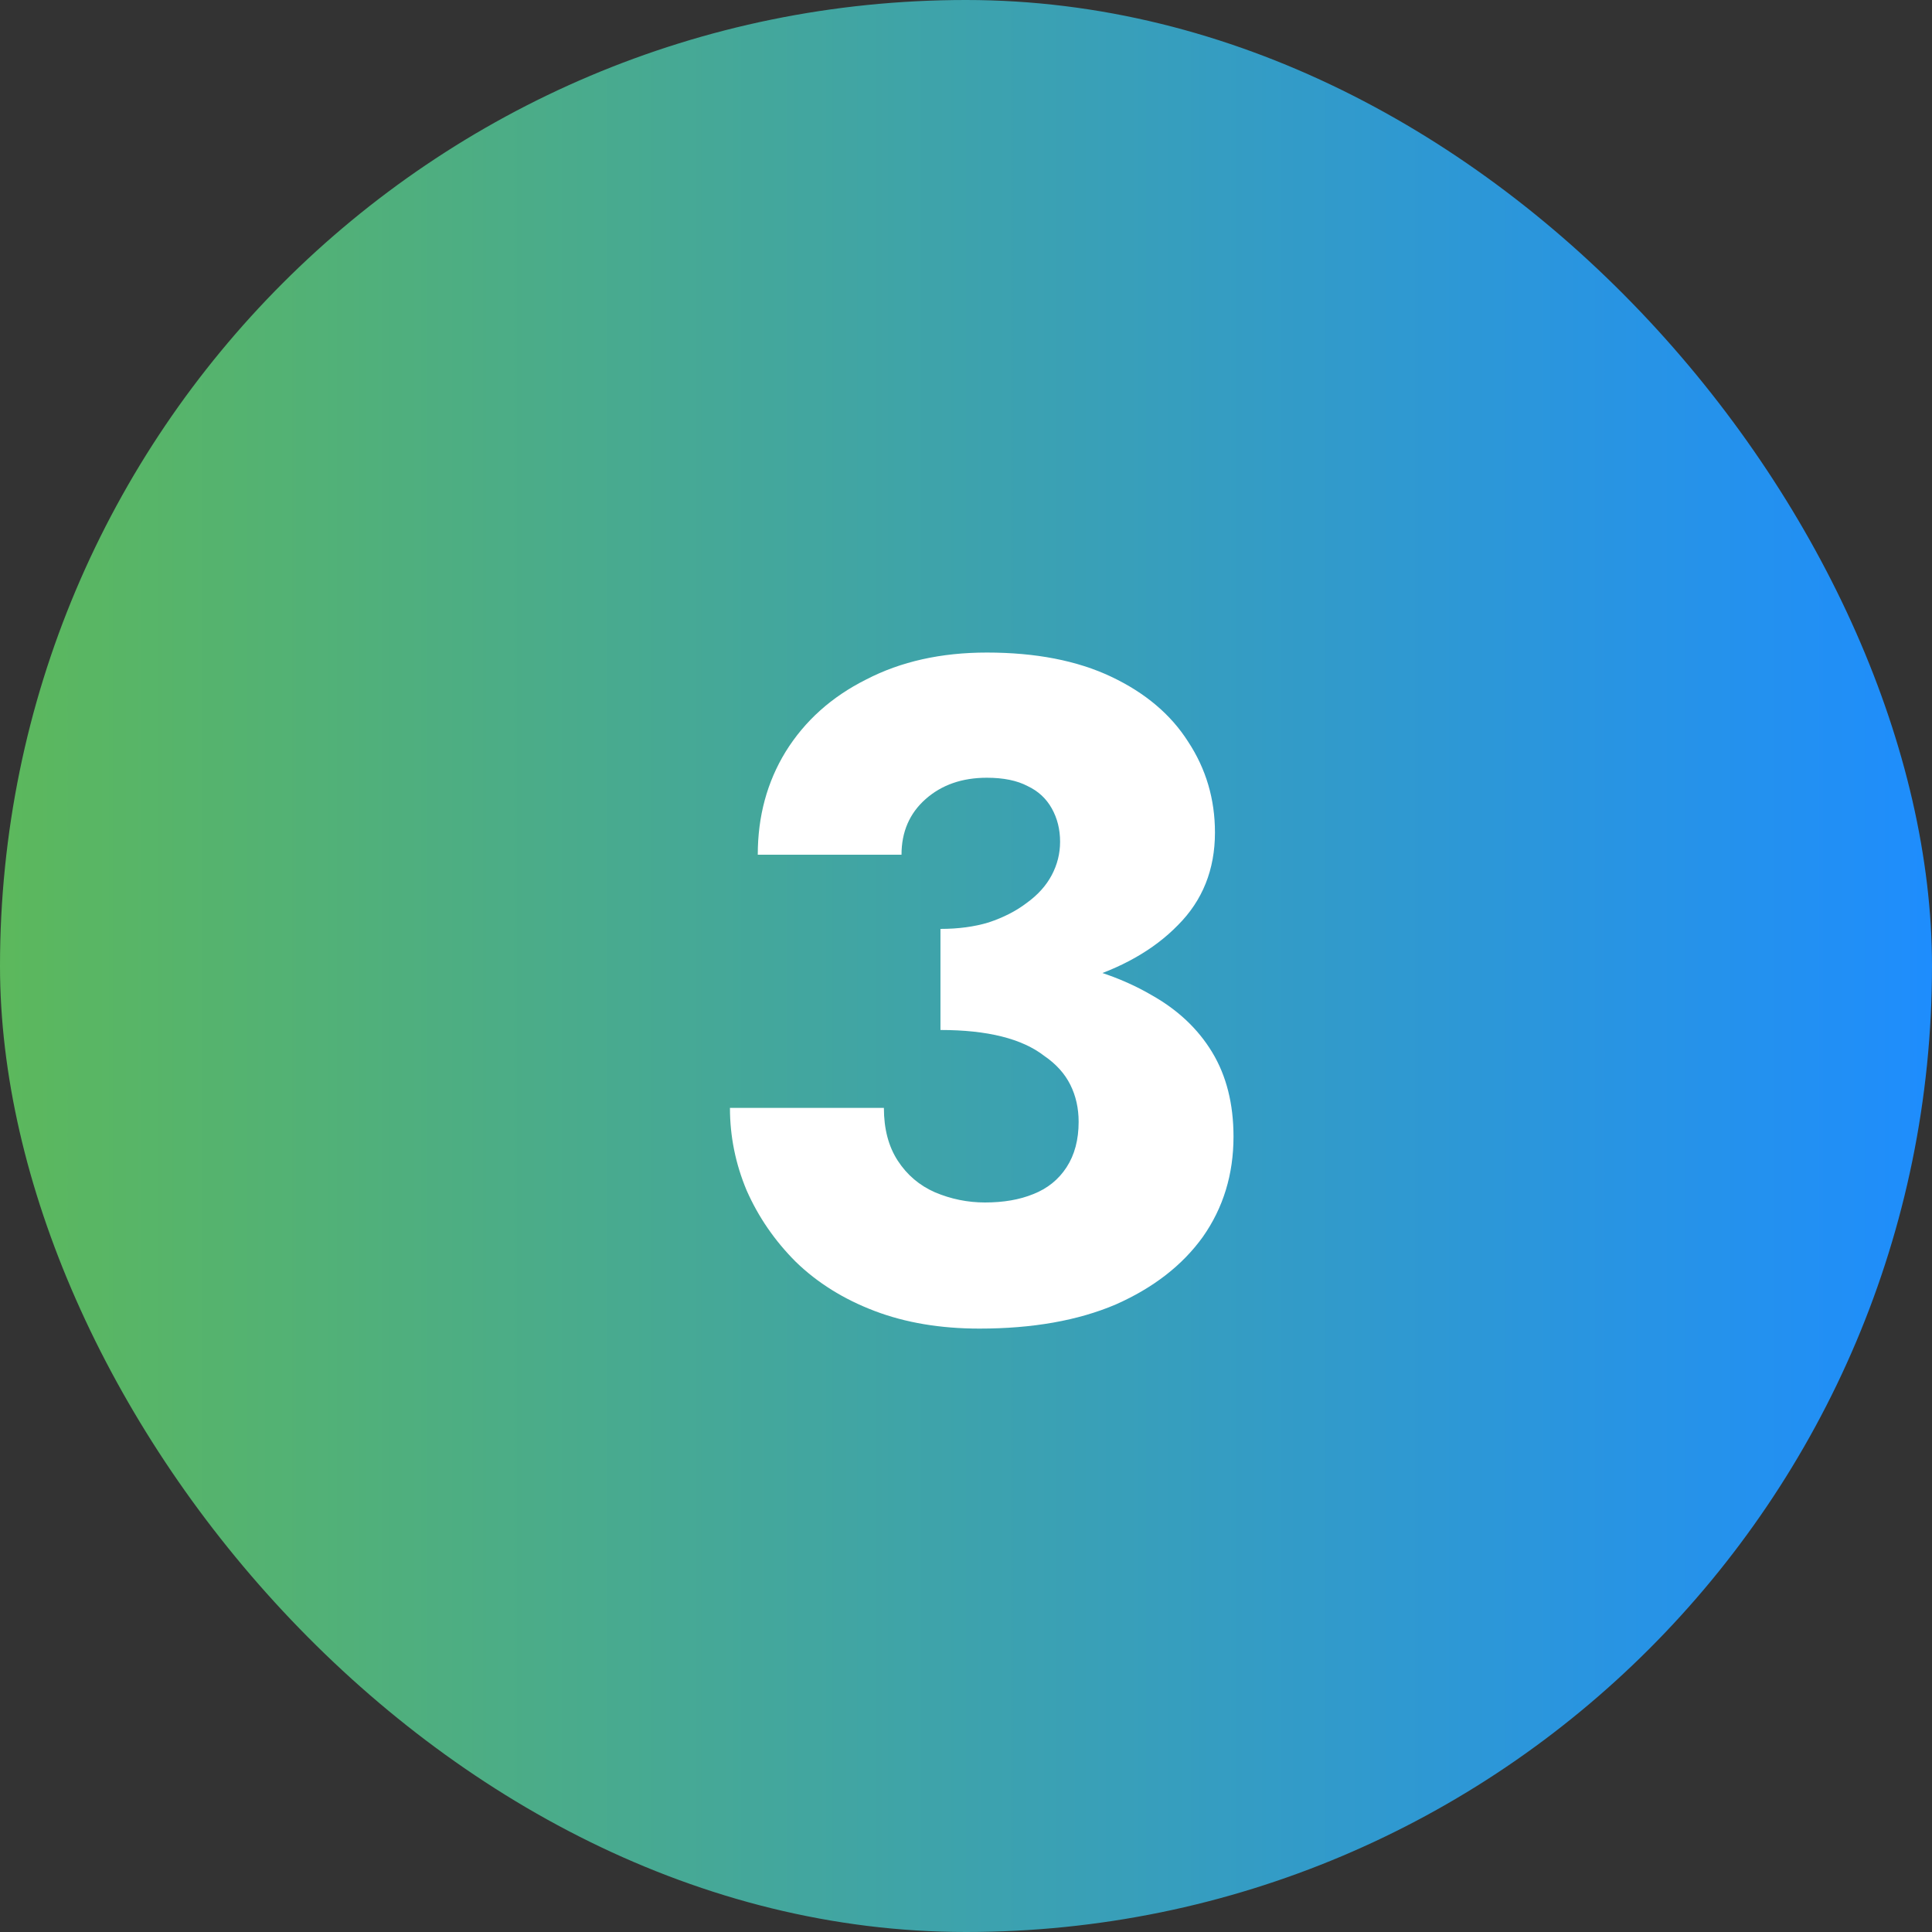
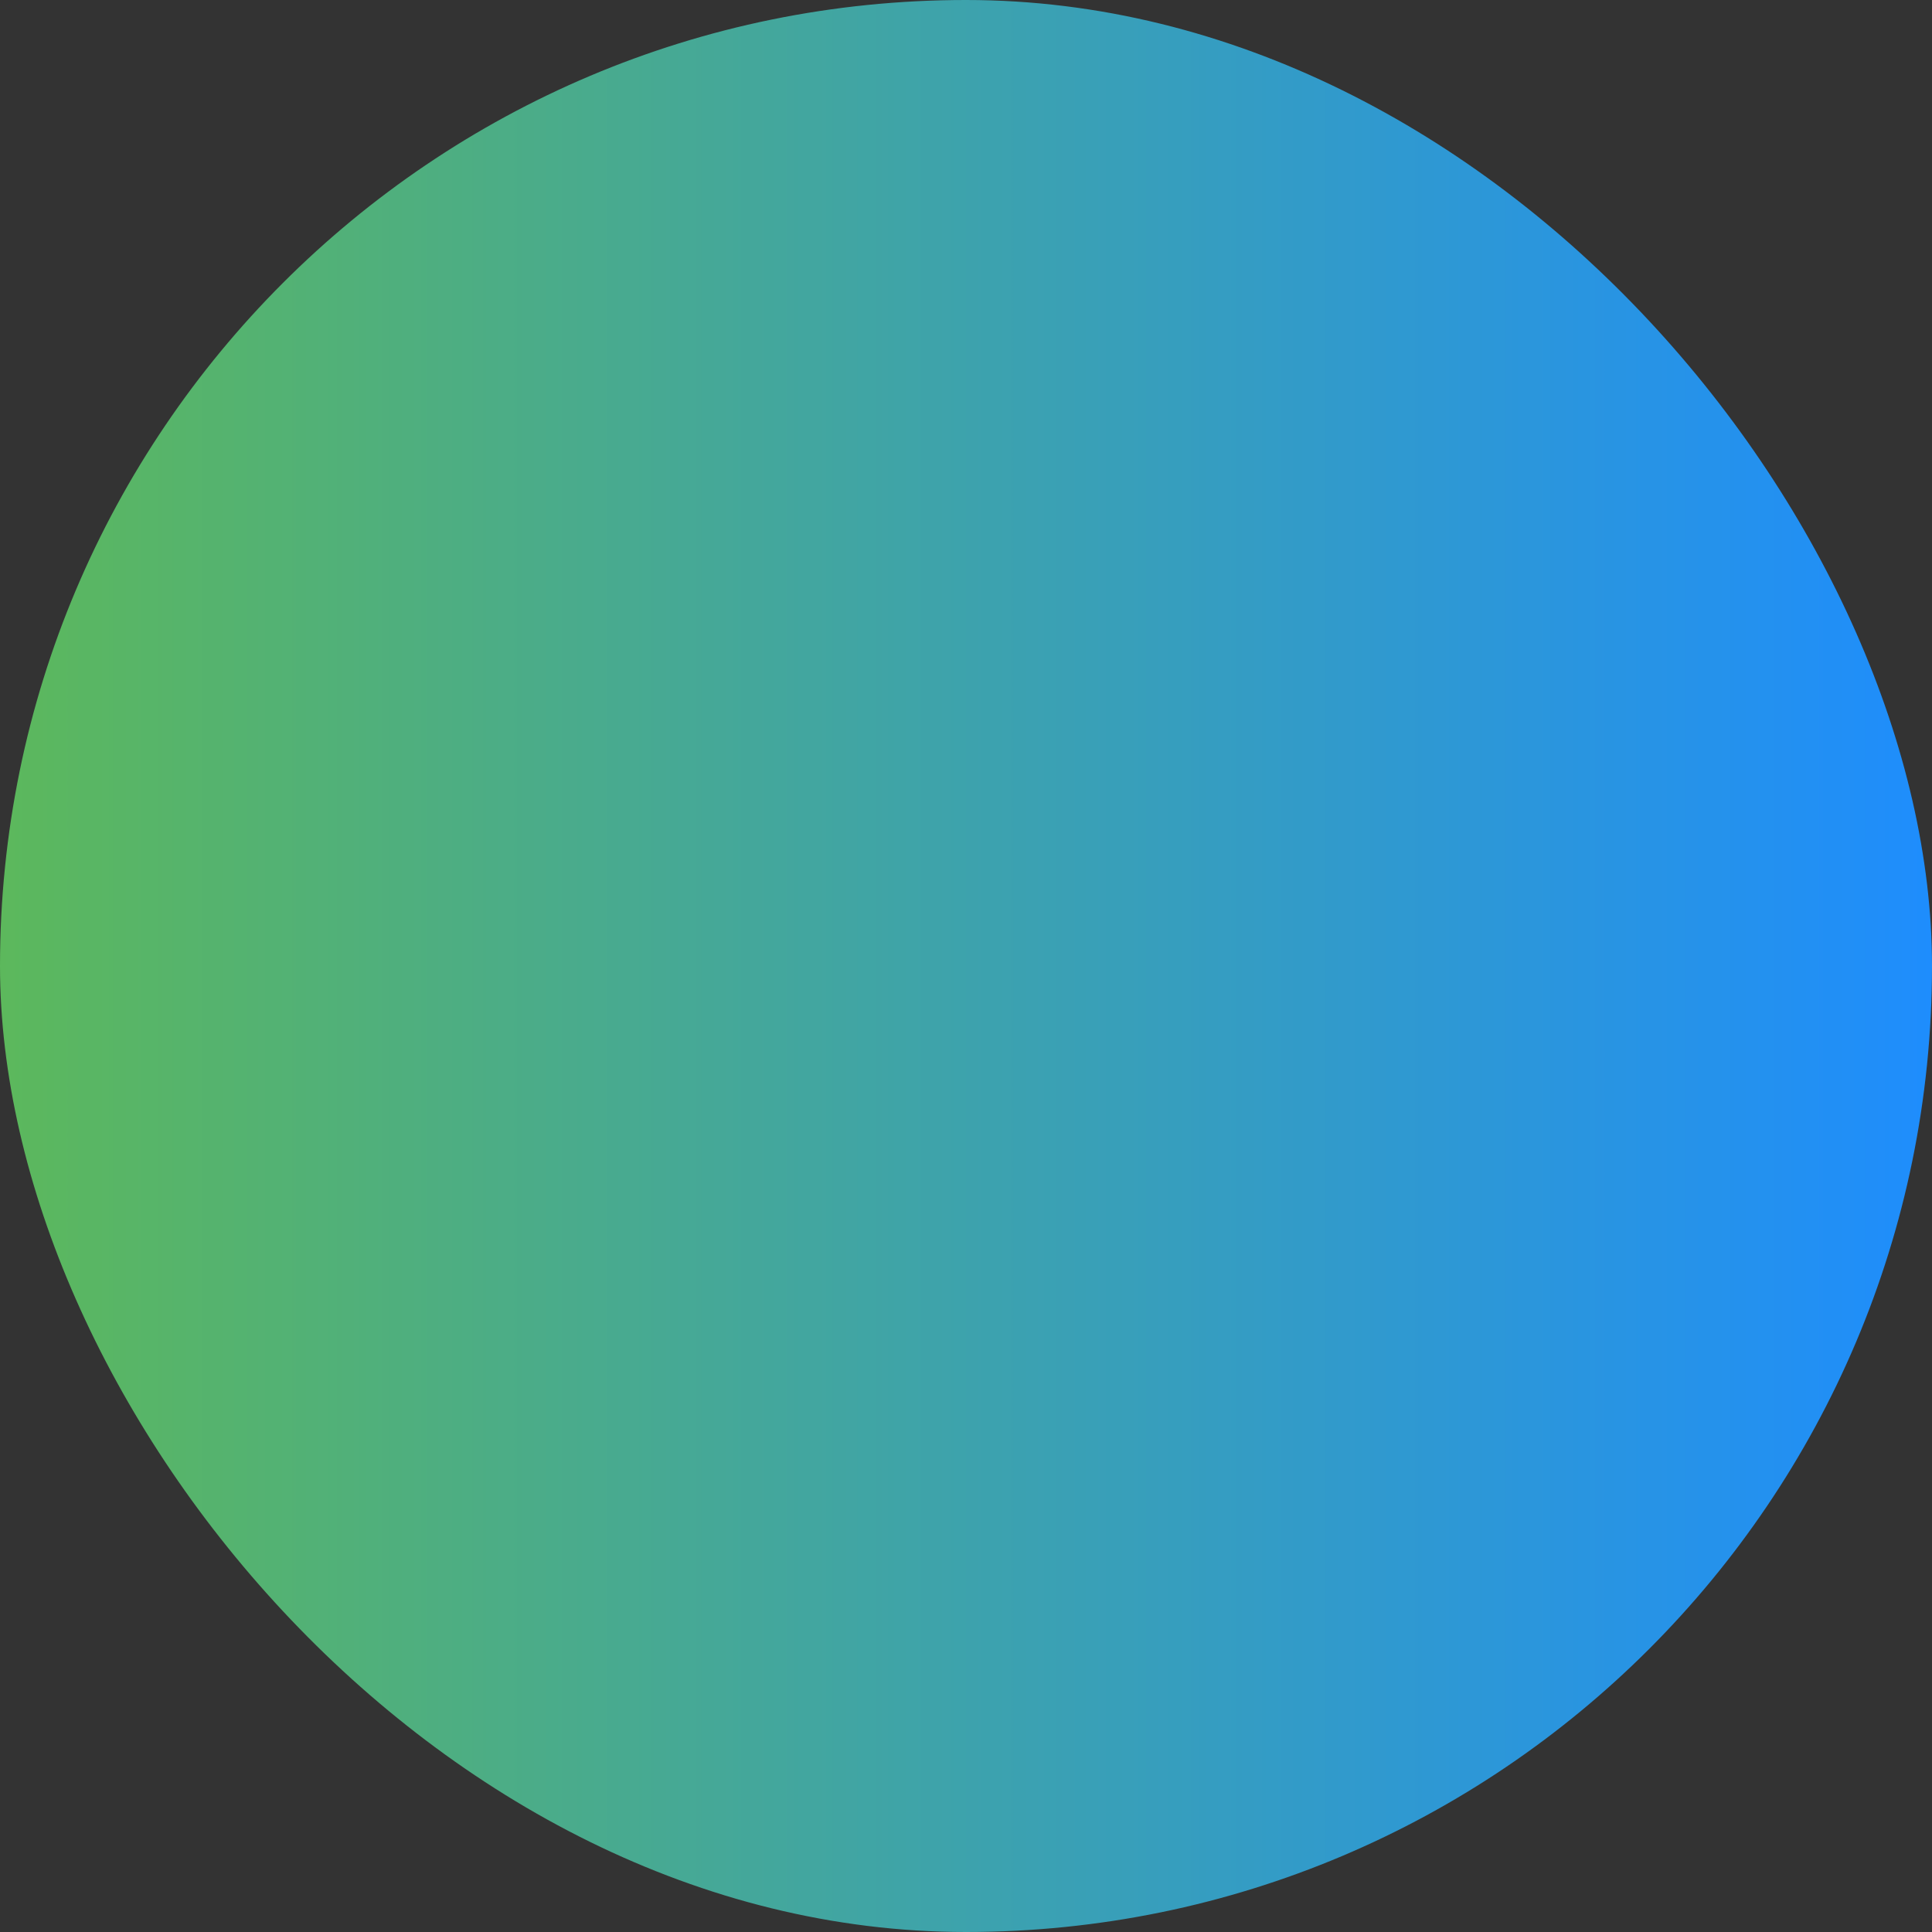
<svg xmlns="http://www.w3.org/2000/svg" width="50" height="50" viewBox="0 0 50 50" fill="none">
  <rect x="0" y="0" width="50" height="50" fill="#333333" stroke="none" />
  <rect width="50" height="50" rx="25" fill="url(#paint0_linear_6034_869)" />
-   <path d="M24.339 25.864V24.04C24.803 24.04 25.219 23.984 25.587 23.872C25.971 23.744 26.299 23.576 26.571 23.368C26.859 23.16 27.075 22.92 27.219 22.648C27.363 22.376 27.435 22.088 27.435 21.784C27.435 21.464 27.363 21.176 27.219 20.92C27.075 20.664 26.867 20.472 26.595 20.344C26.323 20.2 25.971 20.128 25.539 20.128C24.899 20.128 24.371 20.312 23.955 20.68C23.539 21.048 23.331 21.528 23.331 22.12H19.611C19.611 21.128 19.851 20.24 20.331 19.456C20.827 18.656 21.523 18.032 22.419 17.584C23.315 17.12 24.355 16.888 25.539 16.888C26.803 16.888 27.875 17.096 28.755 17.512C29.635 17.928 30.299 18.488 30.747 19.192C31.211 19.896 31.443 20.68 31.443 21.544C31.443 22.504 31.123 23.304 30.483 23.944C29.859 24.584 29.011 25.064 27.939 25.384C26.867 25.704 25.667 25.864 24.339 25.864ZM25.347 34.384C24.339 34.384 23.435 34.232 22.635 33.928C21.835 33.624 21.155 33.2 20.595 32.656C20.051 32.112 19.627 31.496 19.323 30.808C19.035 30.12 18.891 29.408 18.891 28.672H22.875C22.875 29.216 22.995 29.672 23.235 30.04C23.475 30.408 23.795 30.68 24.195 30.856C24.611 31.032 25.043 31.12 25.491 31.12C25.971 31.12 26.387 31.048 26.739 30.904C27.107 30.76 27.395 30.528 27.603 30.208C27.811 29.888 27.915 29.496 27.915 29.032C27.915 28.68 27.843 28.36 27.699 28.072C27.555 27.784 27.331 27.536 27.027 27.328C26.739 27.104 26.371 26.936 25.923 26.824C25.475 26.712 24.947 26.656 24.339 26.656V24.592C25.443 24.592 26.451 24.688 27.363 24.88C28.291 25.056 29.099 25.344 29.787 25.744C30.475 26.128 31.003 26.624 31.371 27.232C31.739 27.84 31.923 28.568 31.923 29.416C31.923 30.392 31.659 31.256 31.131 32.008C30.603 32.744 29.851 33.328 28.875 33.76C27.899 34.176 26.723 34.384 25.347 34.384Z" fill="white" />
  <defs>
    <linearGradient id="paint0_linear_6034_869" x1="1.07936e-07" y1="28.322" x2="50" y2="28.322" gradientUnits="userSpaceOnUse">
      <stop stop-color="#5CB85C" />
      <stop offset="1" stop-color="#1E8DFD" />
    </linearGradient>
  </defs>
</svg>